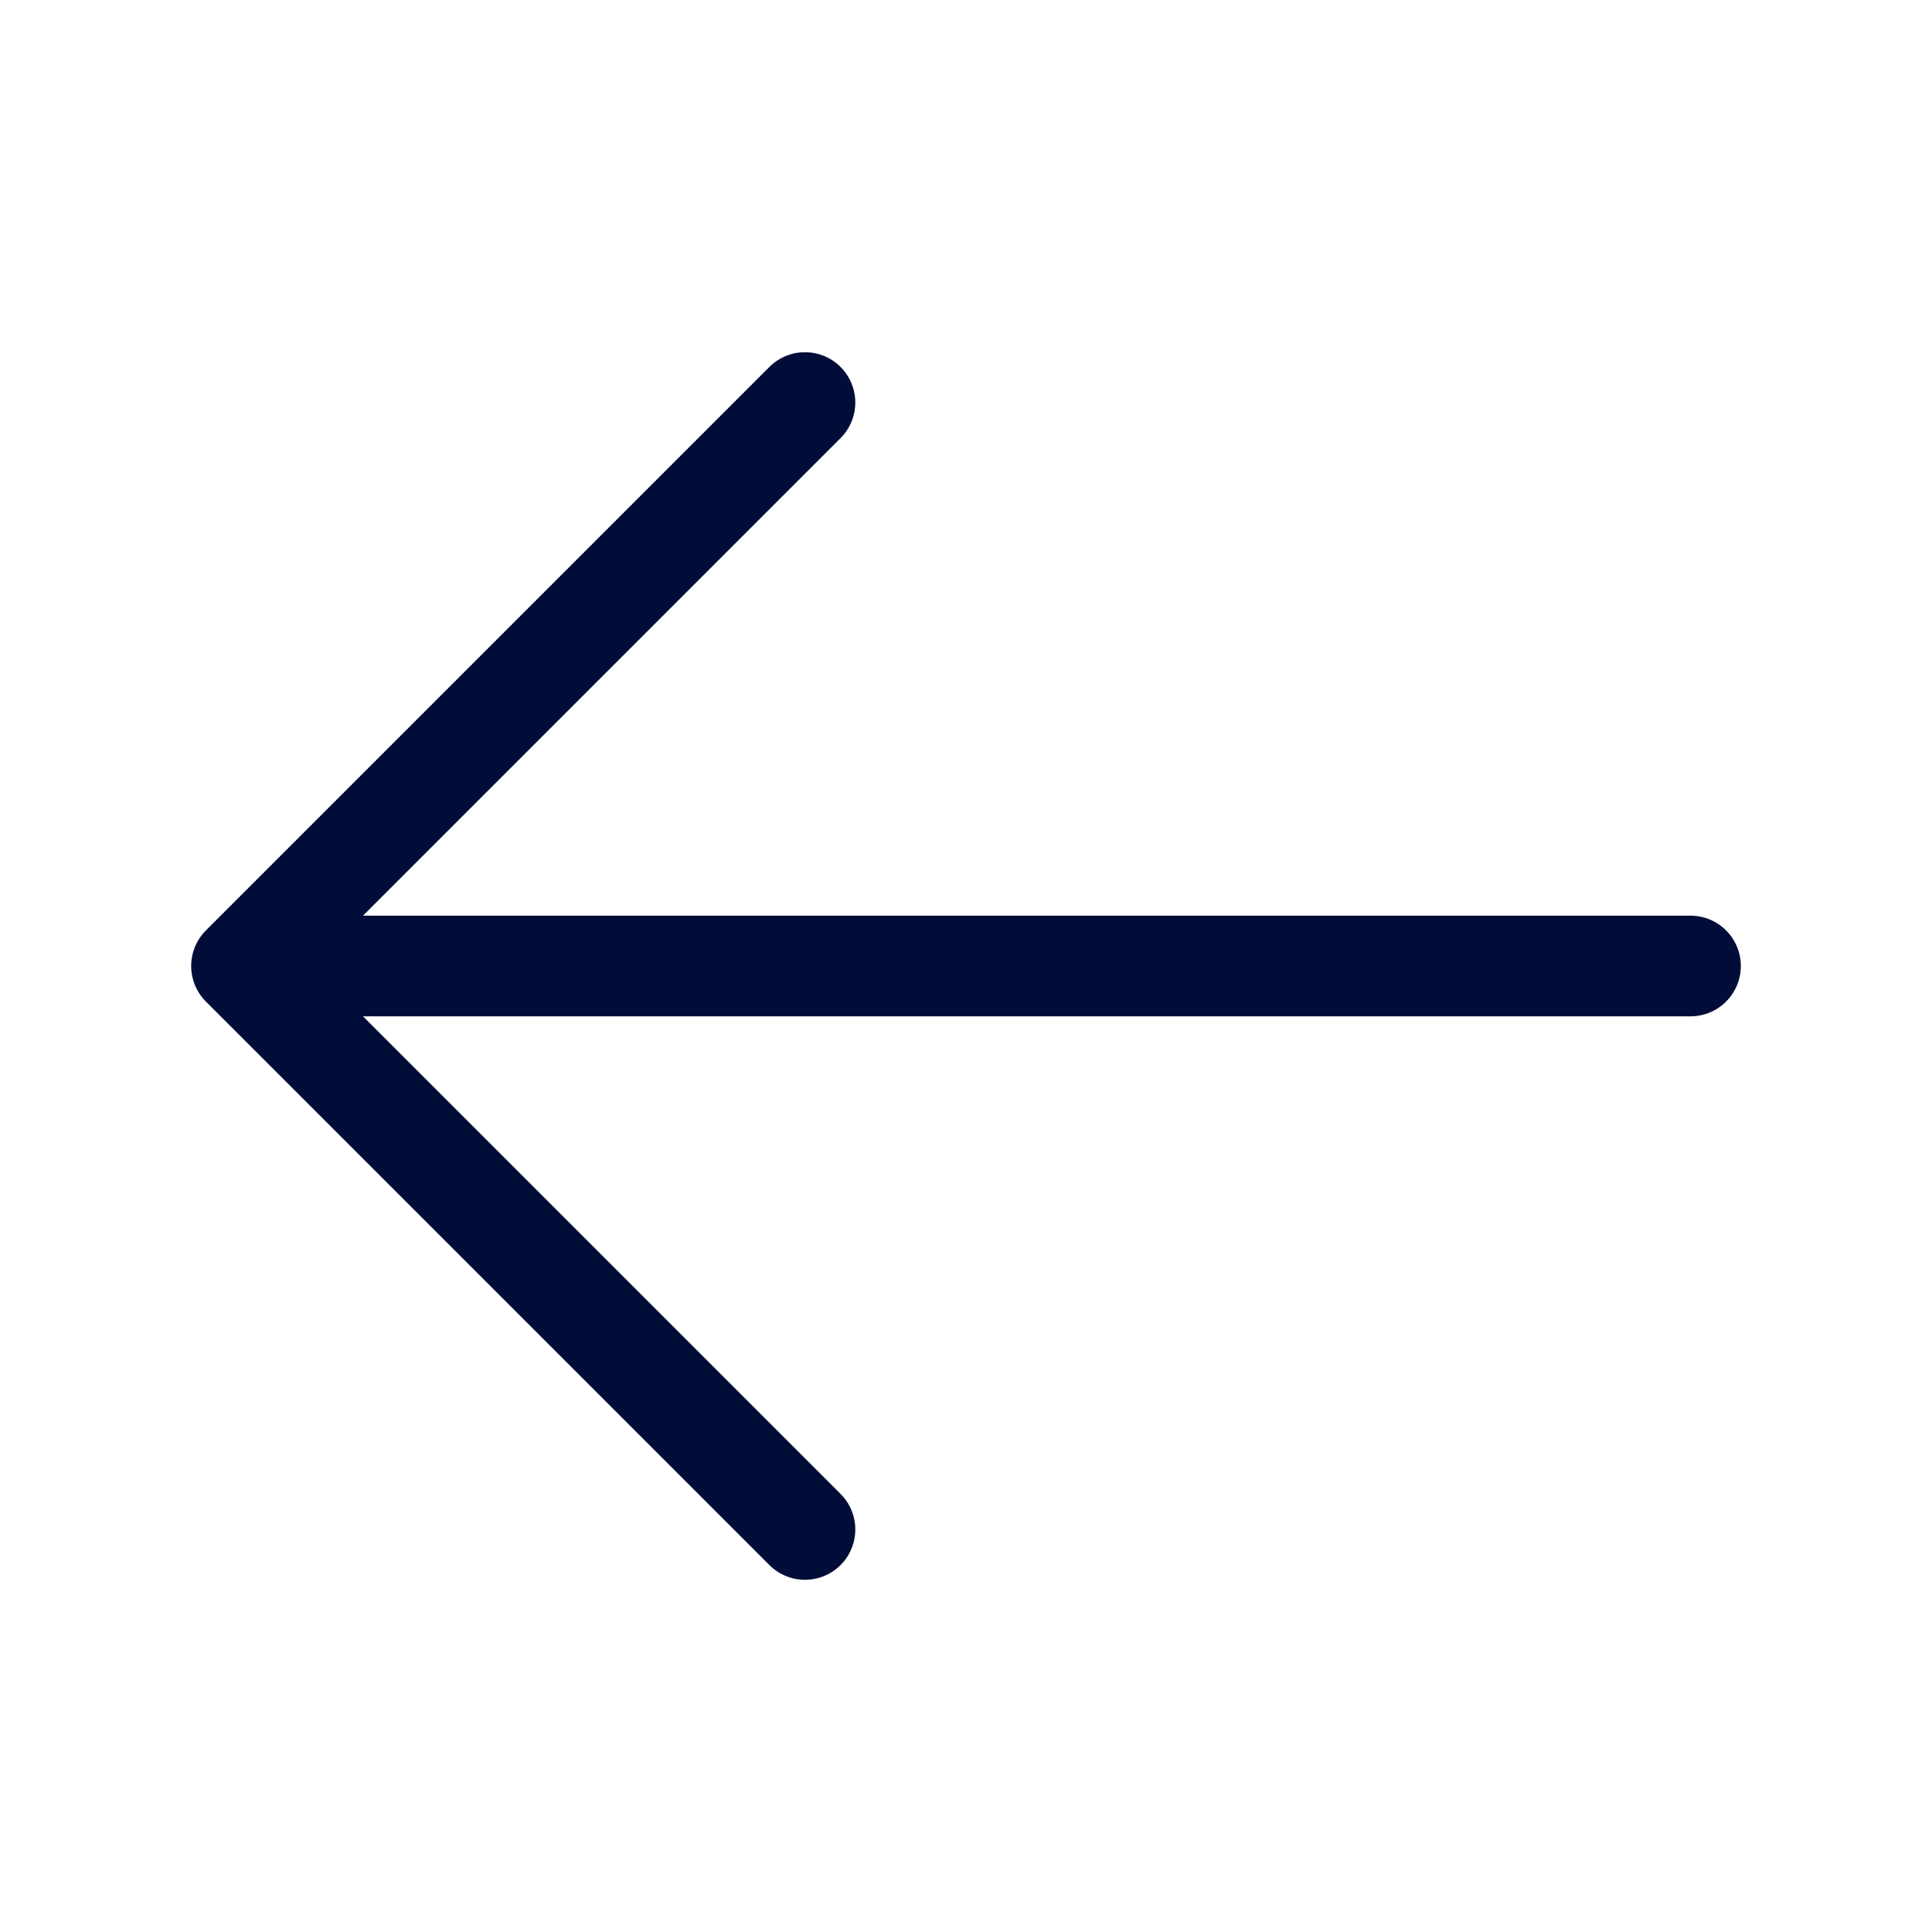
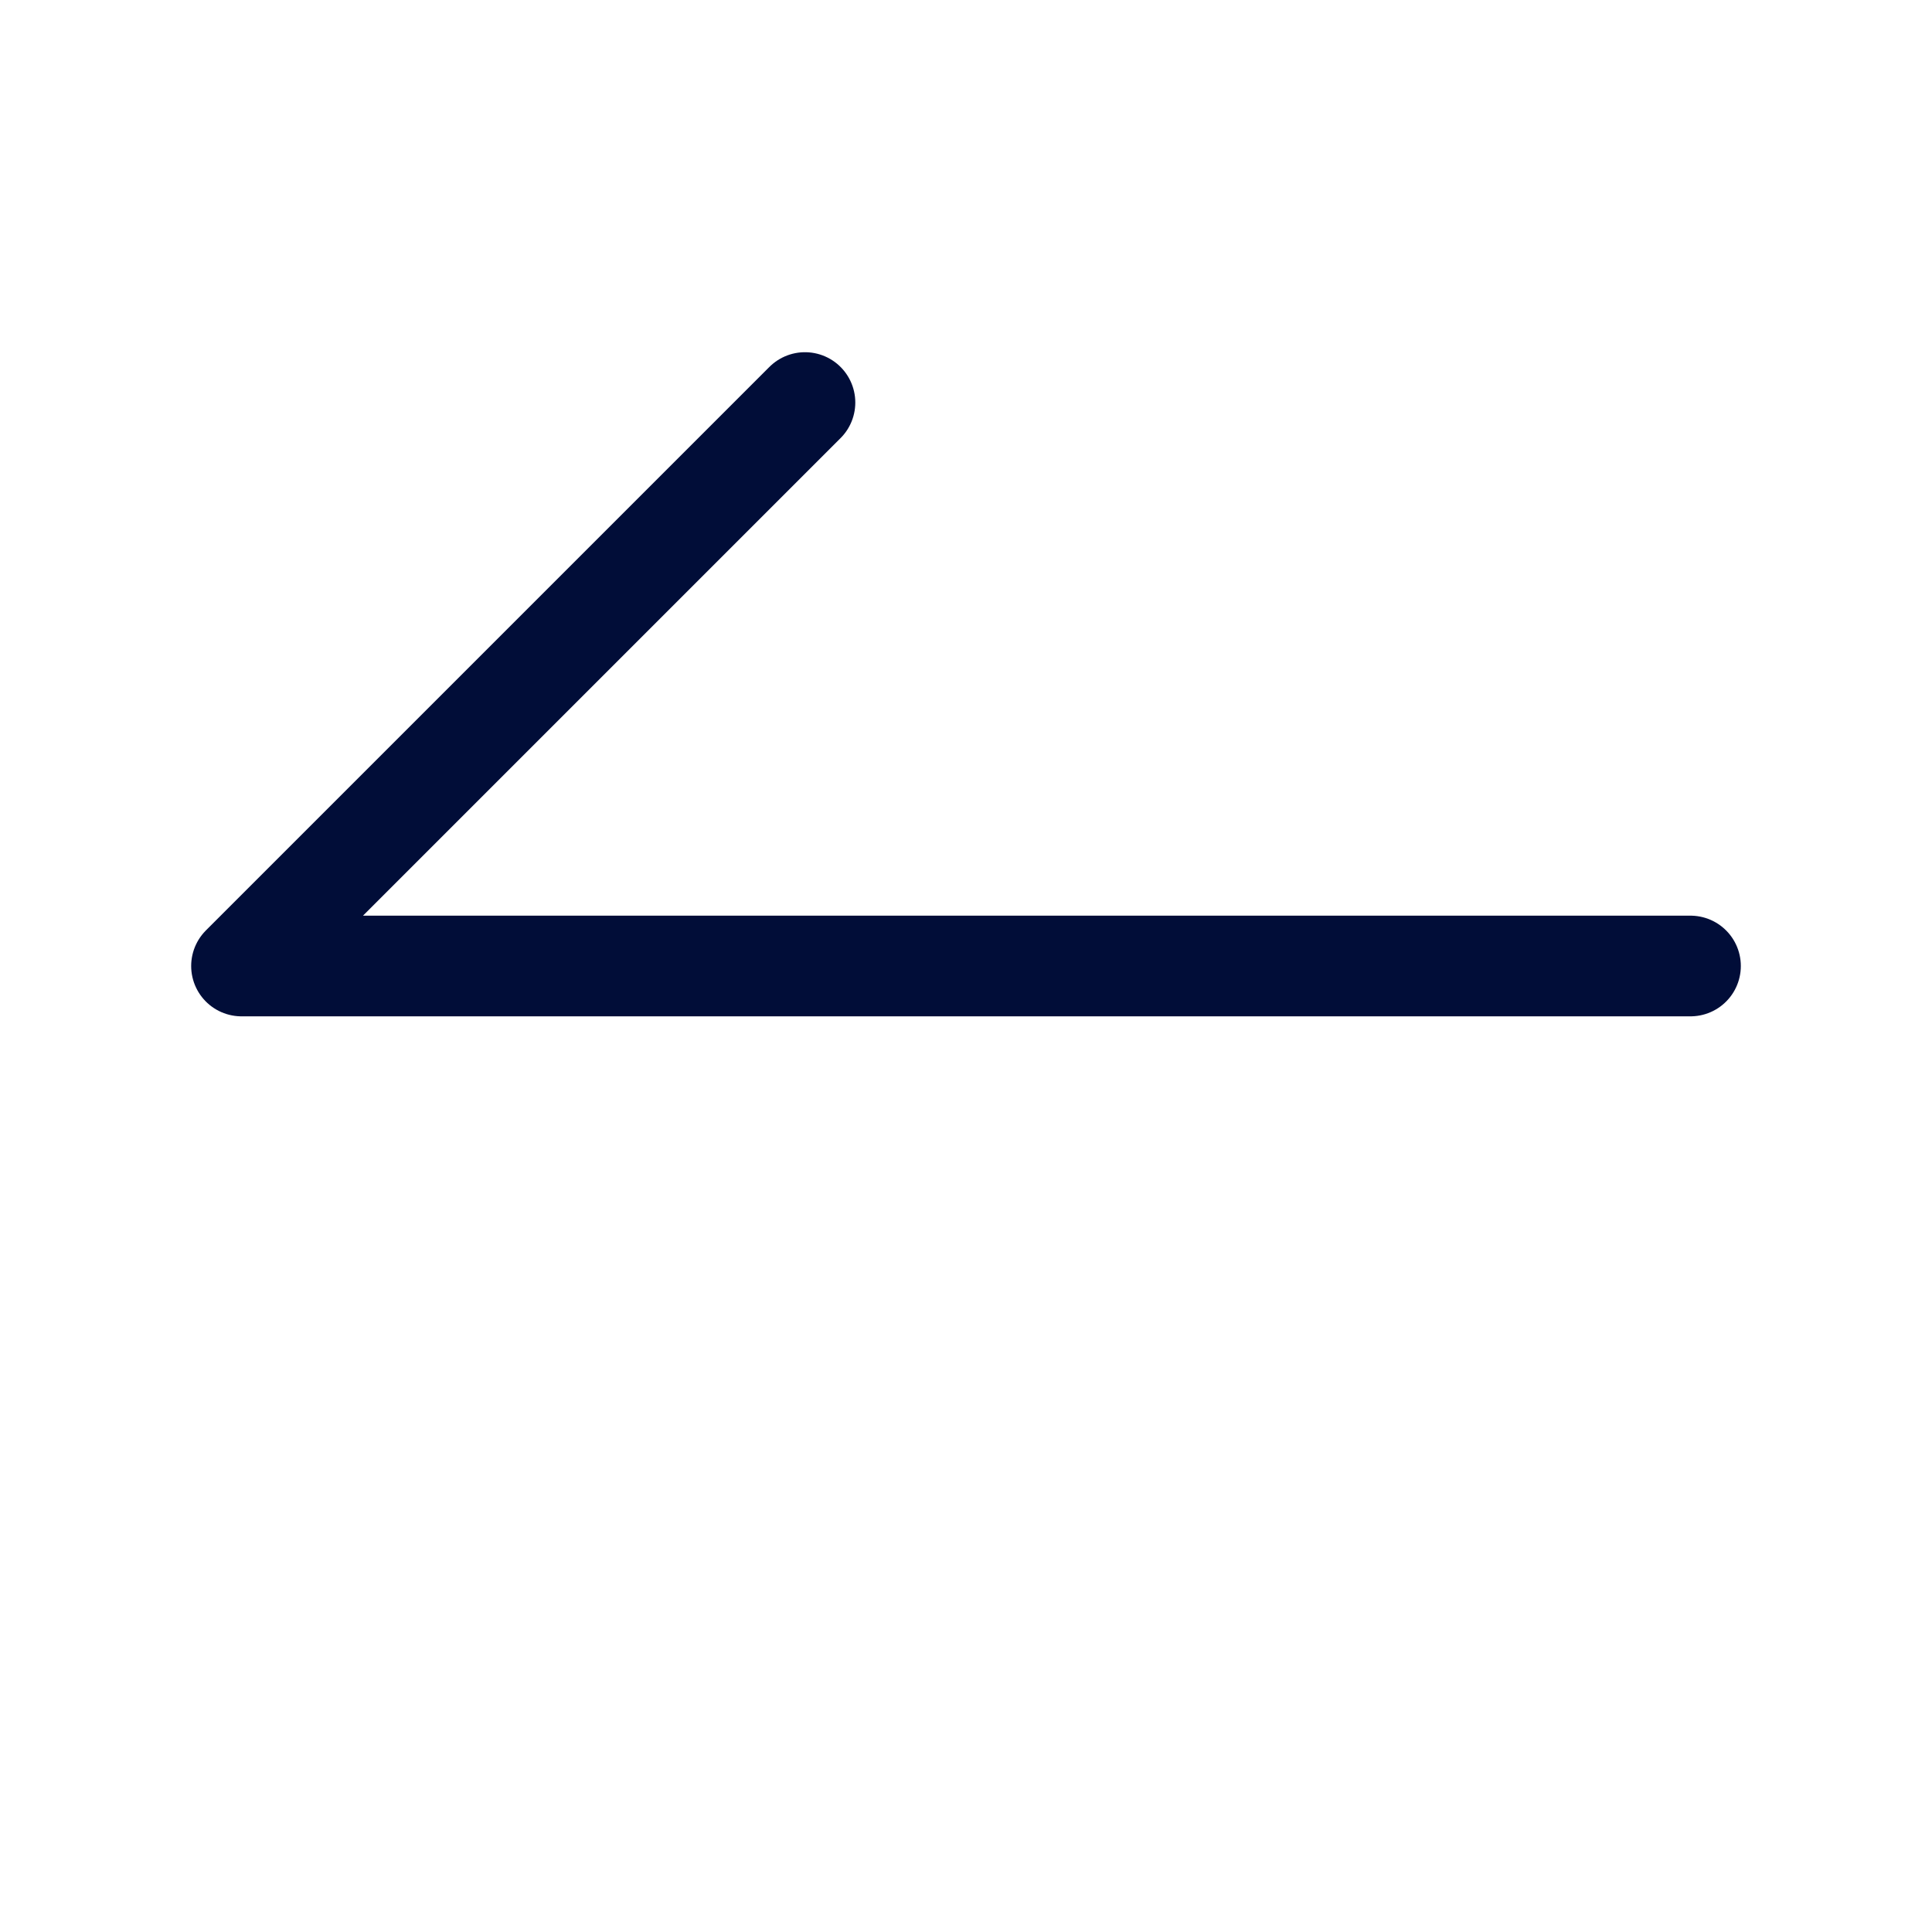
<svg xmlns="http://www.w3.org/2000/svg" width="20" height="20" viewBox="0 0 20 20" fill="none">
-   <path d="M8.333 15.833L2.5 10M2.5 10L8.333 4.167M2.5 10L17.5 10" stroke="#010D38" stroke-width="1.042" stroke-linecap="round" stroke-linejoin="round" />
+   <path d="M8.333 15.833M2.5 10L8.333 4.167M2.5 10L17.5 10" stroke="#010D38" stroke-width="1.042" stroke-linecap="round" stroke-linejoin="round" />
</svg>